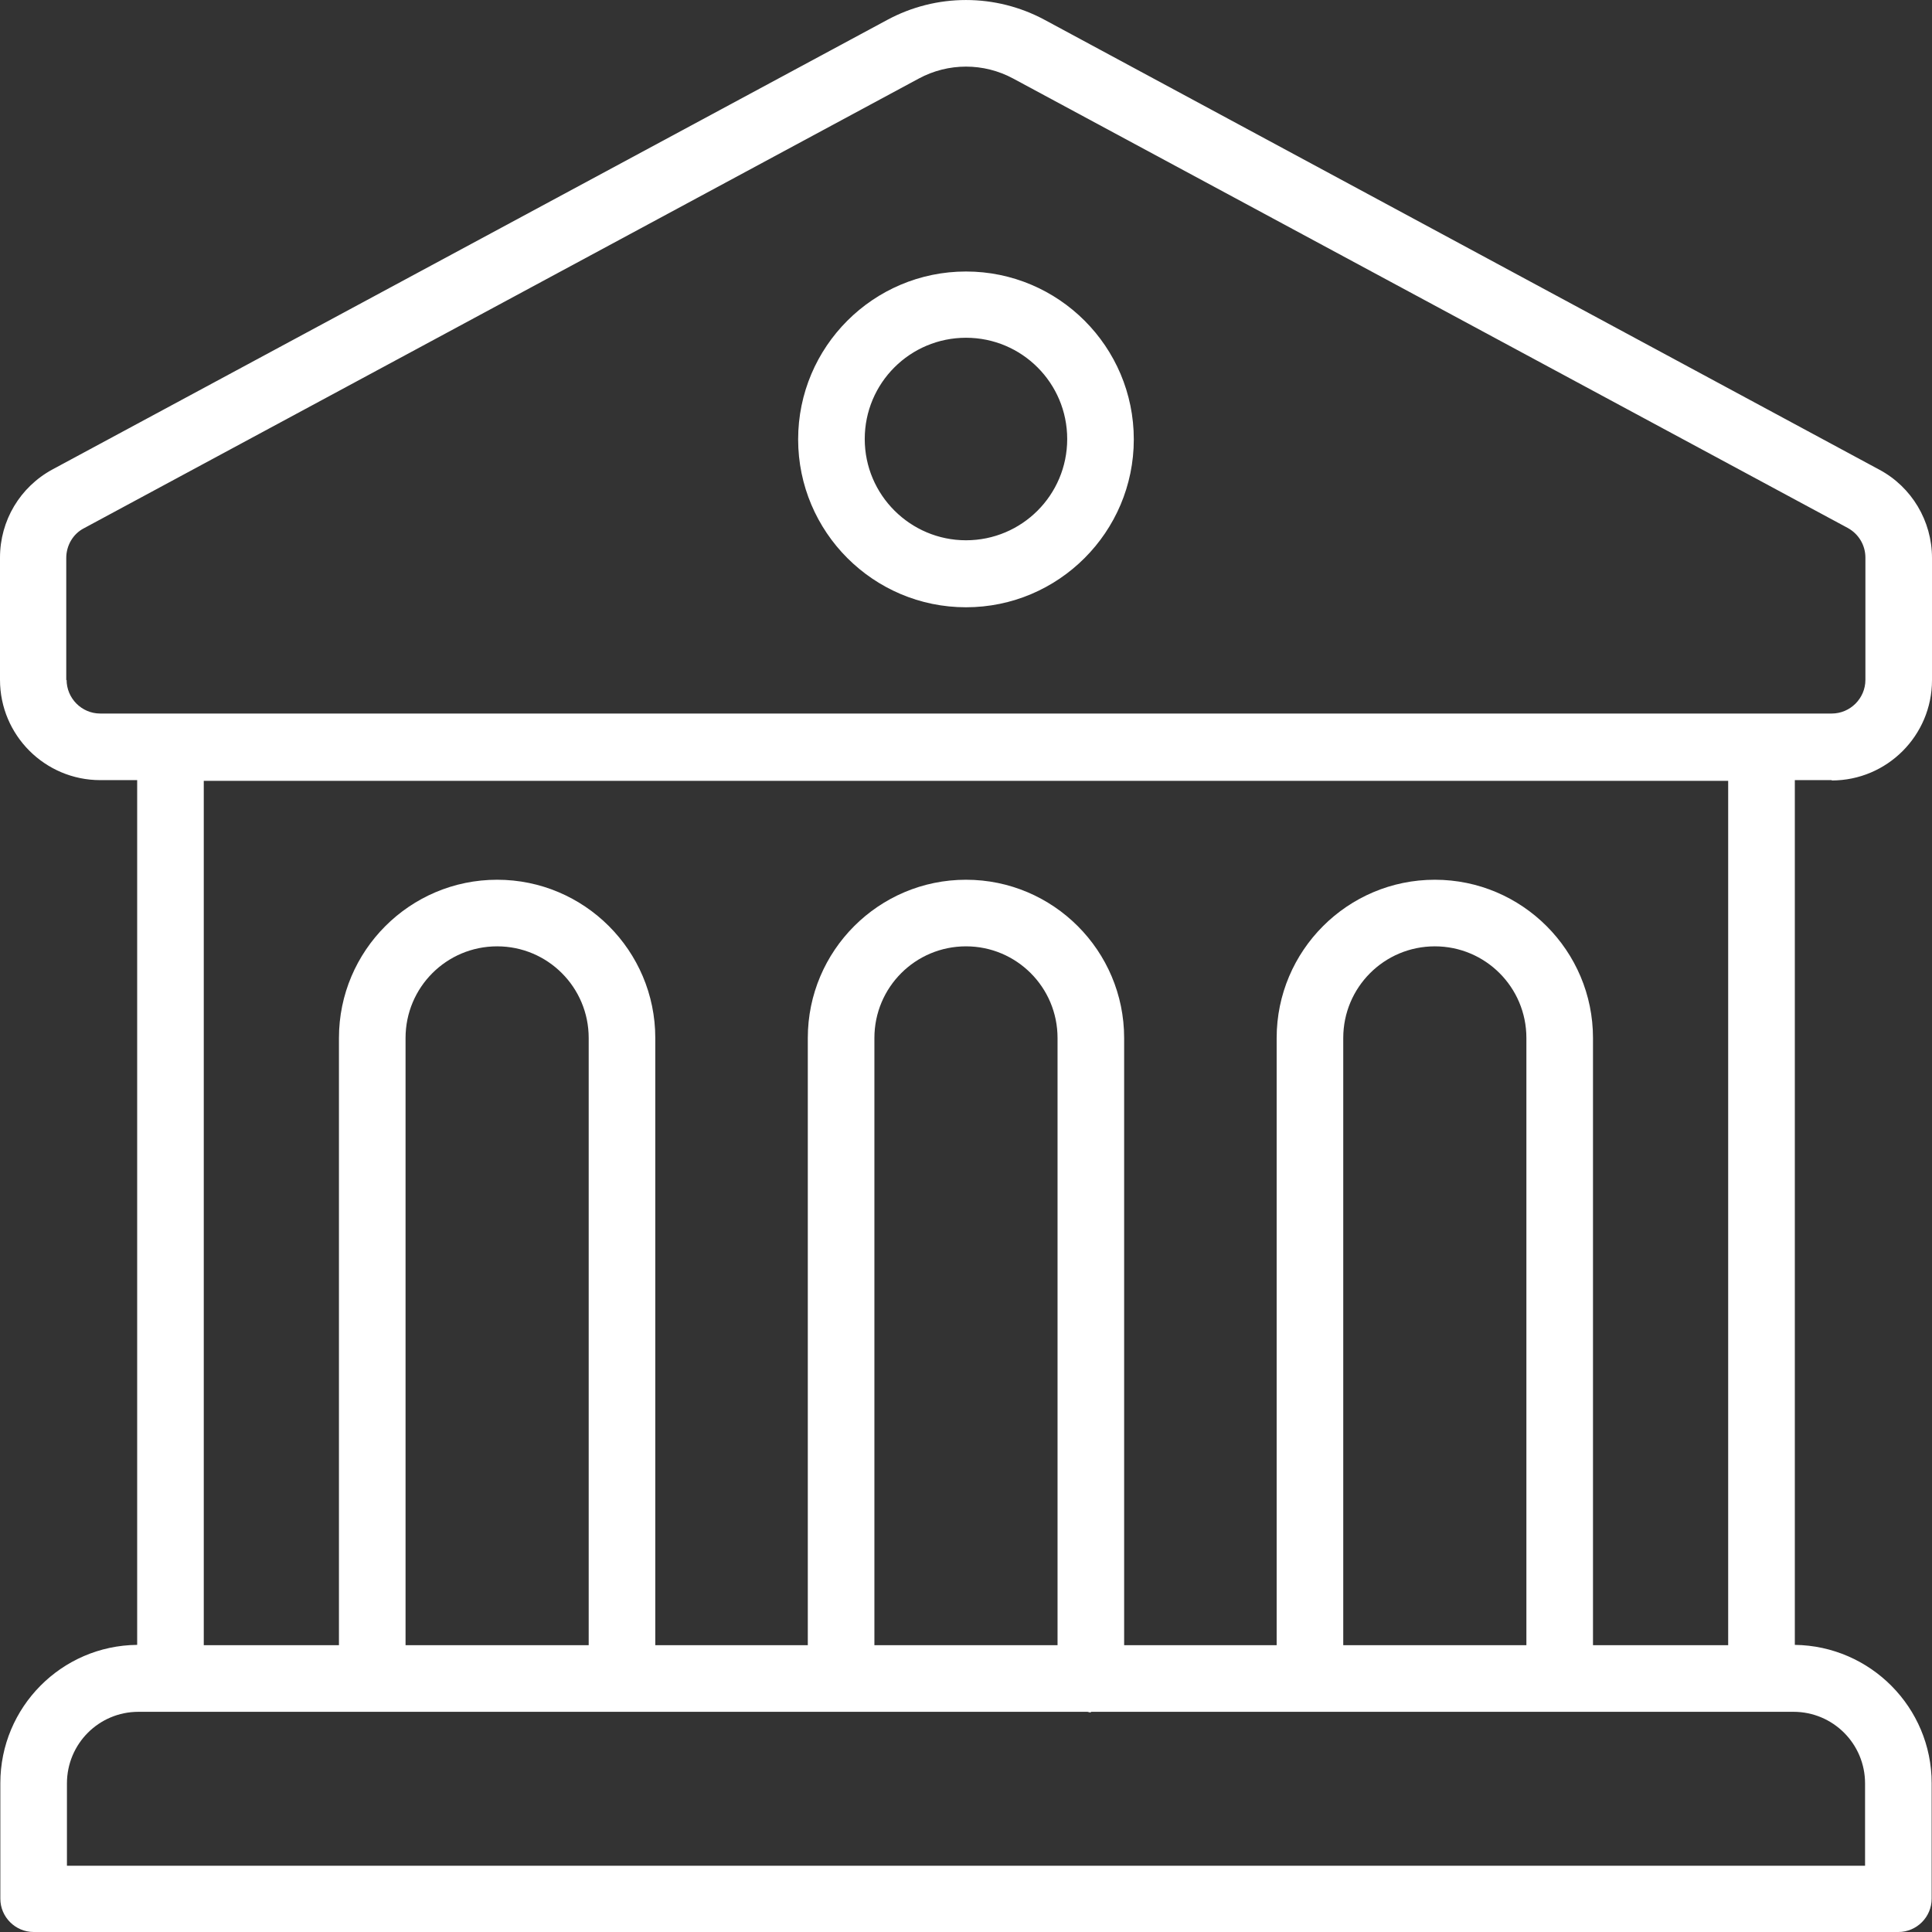
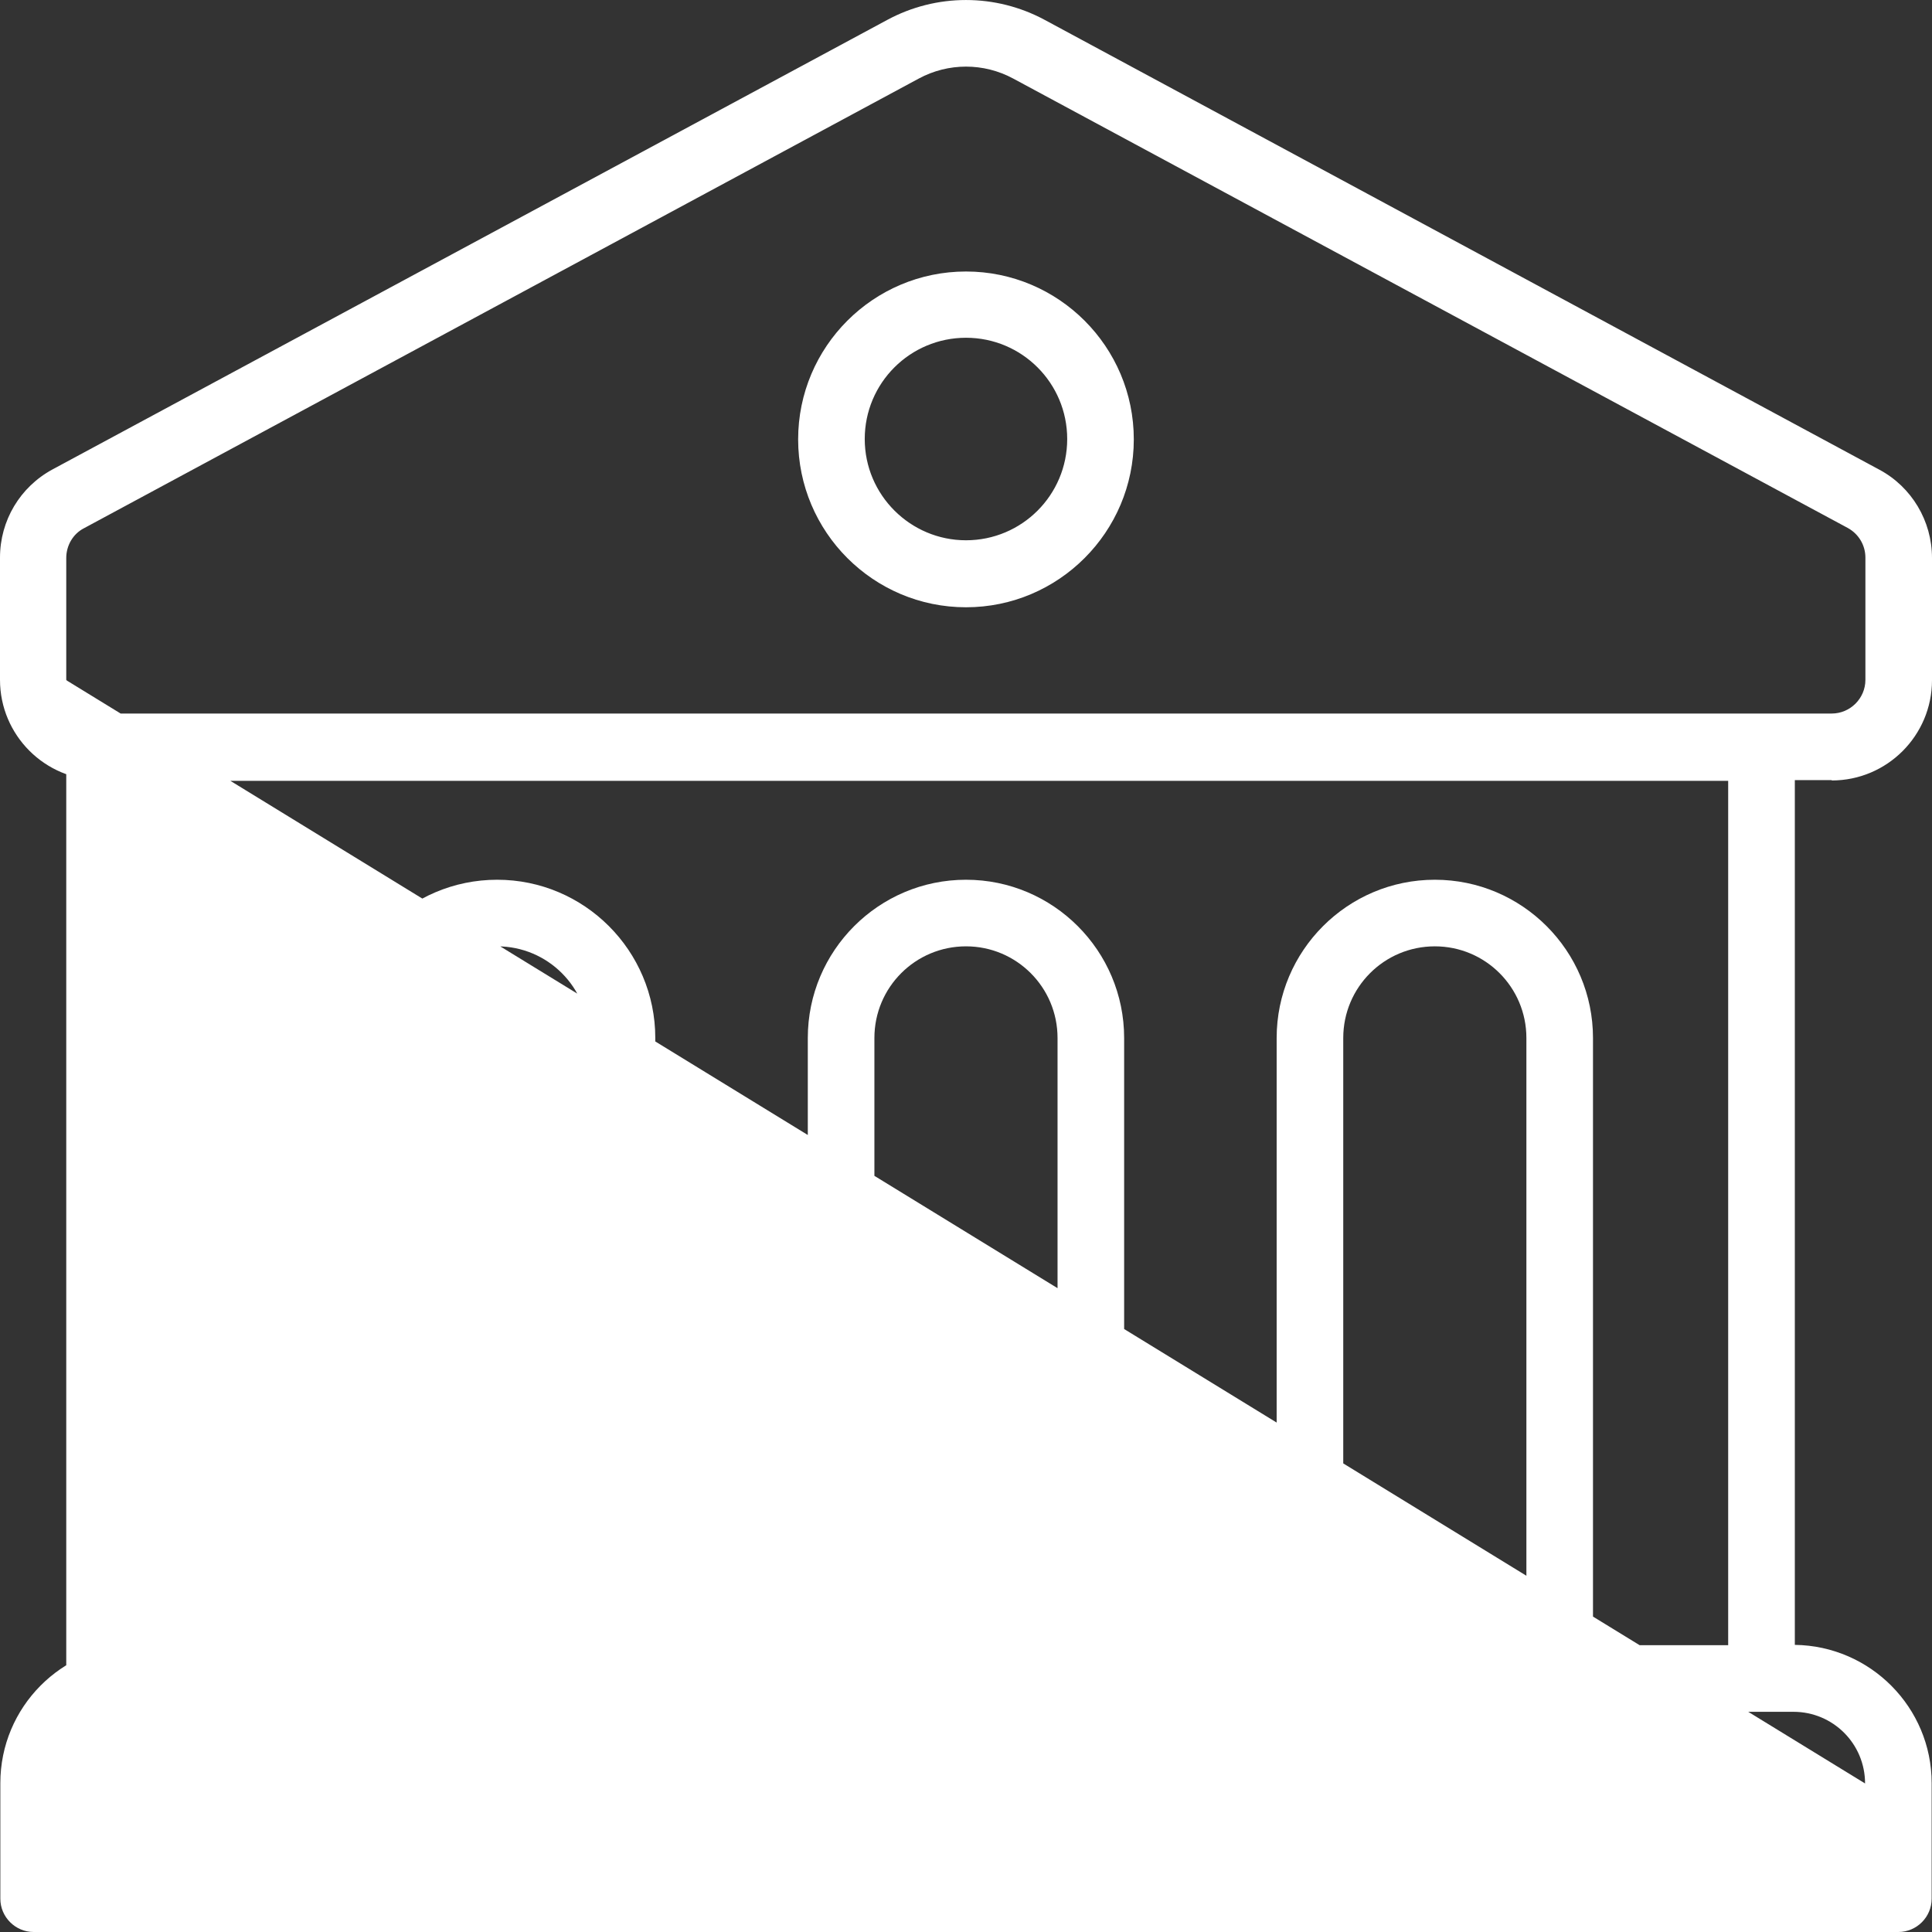
<svg xmlns="http://www.w3.org/2000/svg" width="34" height="34" viewBox="0 0 34 34" fill="none">
  <rect x="0" y="0" width="34" height="34" fill="#333333" stroke="none" />
-   <path d="M32.236 13.735C33.209 13.735 34 12.944 34 11.97V9.819C34 9.168 33.642 8.57 33.074 8.266L18.389 0.352C17.521 -0.117 16.478 -0.117 15.611 0.352L0.926 8.26C0.352 8.57 0 9.162 0 9.813V11.964C0 12.938 0.791 13.729 1.764 13.729H2.414V28.947C1.084 28.959 0.006 30.043 0.006 31.38V33.414C0.006 33.736 0.27 34 0.592 34H33.408C33.731 34 33.994 33.736 33.994 33.414V31.38C33.994 30.049 32.916 28.964 31.586 28.947V13.729H32.236L32.236 13.735ZM1.166 11.97V9.819C1.166 9.602 1.283 9.397 1.476 9.297L16.168 1.383C16.689 1.102 17.311 1.102 17.832 1.383L32.517 9.291C32.711 9.397 32.828 9.596 32.828 9.813V11.964C32.828 12.293 32.558 12.557 32.236 12.557H1.764C1.435 12.557 1.172 12.287 1.172 11.964L1.166 11.97ZM32.822 31.386V32.834H1.178V31.386C1.178 30.688 1.74 30.125 2.437 30.125H19.139C19.139 30.125 19.18 30.137 19.197 30.137V30.125H31.562C32.259 30.125 32.822 30.688 32.822 31.386ZM10.36 28.953H7.137V18.267C7.137 17.375 7.858 16.654 8.749 16.654C9.639 16.654 10.36 17.375 10.36 18.267V28.953ZM18.611 28.953H15.388V18.267C15.388 17.375 16.109 16.654 17 16.654C17.89 16.654 18.611 17.375 18.611 18.267V28.953ZM26.862 28.953H23.639V18.267C23.639 17.375 24.36 16.654 25.251 16.654C26.141 16.654 26.862 17.375 26.862 18.267V28.953ZM30.413 28.953H28.034V18.267C28.034 16.731 26.786 15.482 25.251 15.482C23.715 15.482 22.467 16.731 22.467 18.267V28.953H19.783V18.267C19.783 16.731 18.535 15.482 17 15.482C15.464 15.482 14.216 16.731 14.216 18.267V28.953H11.532V18.267C11.532 16.731 10.284 15.482 8.749 15.482C7.213 15.482 5.965 16.731 5.965 18.267V28.953H3.586V13.741H30.413L30.413 28.953ZM17 4.778C15.37 4.778 14.046 6.102 14.046 7.732C14.046 9.362 15.37 10.687 17 10.687C18.629 10.687 19.953 9.362 19.953 7.732C19.953 6.102 18.629 4.778 17 4.778ZM17 9.508C16.021 9.508 15.218 8.711 15.218 7.726C15.218 6.741 16.015 5.944 17 5.944C17.984 5.944 18.781 6.741 18.781 7.726C18.781 8.711 17.984 9.508 17 9.508Z" fill="white" />
+   <path d="M32.236 13.735C33.209 13.735 34 12.944 34 11.97V9.819C34 9.168 33.642 8.57 33.074 8.266L18.389 0.352C17.521 -0.117 16.478 -0.117 15.611 0.352L0.926 8.26C0.352 8.57 0 9.162 0 9.813V11.964C0 12.938 0.791 13.729 1.764 13.729H2.414V28.947C1.084 28.959 0.006 30.043 0.006 31.38V33.414C0.006 33.736 0.27 34 0.592 34H33.408C33.731 34 33.994 33.736 33.994 33.414V31.38C33.994 30.049 32.916 28.964 31.586 28.947V13.729H32.236L32.236 13.735ZM1.166 11.97V9.819C1.166 9.602 1.283 9.397 1.476 9.297L16.168 1.383C16.689 1.102 17.311 1.102 17.832 1.383L32.517 9.291C32.711 9.397 32.828 9.596 32.828 9.813V11.964C32.828 12.293 32.558 12.557 32.236 12.557H1.764C1.435 12.557 1.172 12.287 1.172 11.964L1.166 11.97ZV32.834H1.178V31.386C1.178 30.688 1.74 30.125 2.437 30.125H19.139C19.139 30.125 19.18 30.137 19.197 30.137V30.125H31.562C32.259 30.125 32.822 30.688 32.822 31.386ZM10.36 28.953H7.137V18.267C7.137 17.375 7.858 16.654 8.749 16.654C9.639 16.654 10.36 17.375 10.36 18.267V28.953ZM18.611 28.953H15.388V18.267C15.388 17.375 16.109 16.654 17 16.654C17.89 16.654 18.611 17.375 18.611 18.267V28.953ZM26.862 28.953H23.639V18.267C23.639 17.375 24.36 16.654 25.251 16.654C26.141 16.654 26.862 17.375 26.862 18.267V28.953ZM30.413 28.953H28.034V18.267C28.034 16.731 26.786 15.482 25.251 15.482C23.715 15.482 22.467 16.731 22.467 18.267V28.953H19.783V18.267C19.783 16.731 18.535 15.482 17 15.482C15.464 15.482 14.216 16.731 14.216 18.267V28.953H11.532V18.267C11.532 16.731 10.284 15.482 8.749 15.482C7.213 15.482 5.965 16.731 5.965 18.267V28.953H3.586V13.741H30.413L30.413 28.953ZM17 4.778C15.37 4.778 14.046 6.102 14.046 7.732C14.046 9.362 15.37 10.687 17 10.687C18.629 10.687 19.953 9.362 19.953 7.732C19.953 6.102 18.629 4.778 17 4.778ZM17 9.508C16.021 9.508 15.218 8.711 15.218 7.726C15.218 6.741 16.015 5.944 17 5.944C17.984 5.944 18.781 6.741 18.781 7.726C18.781 8.711 17.984 9.508 17 9.508Z" fill="white" />
</svg>